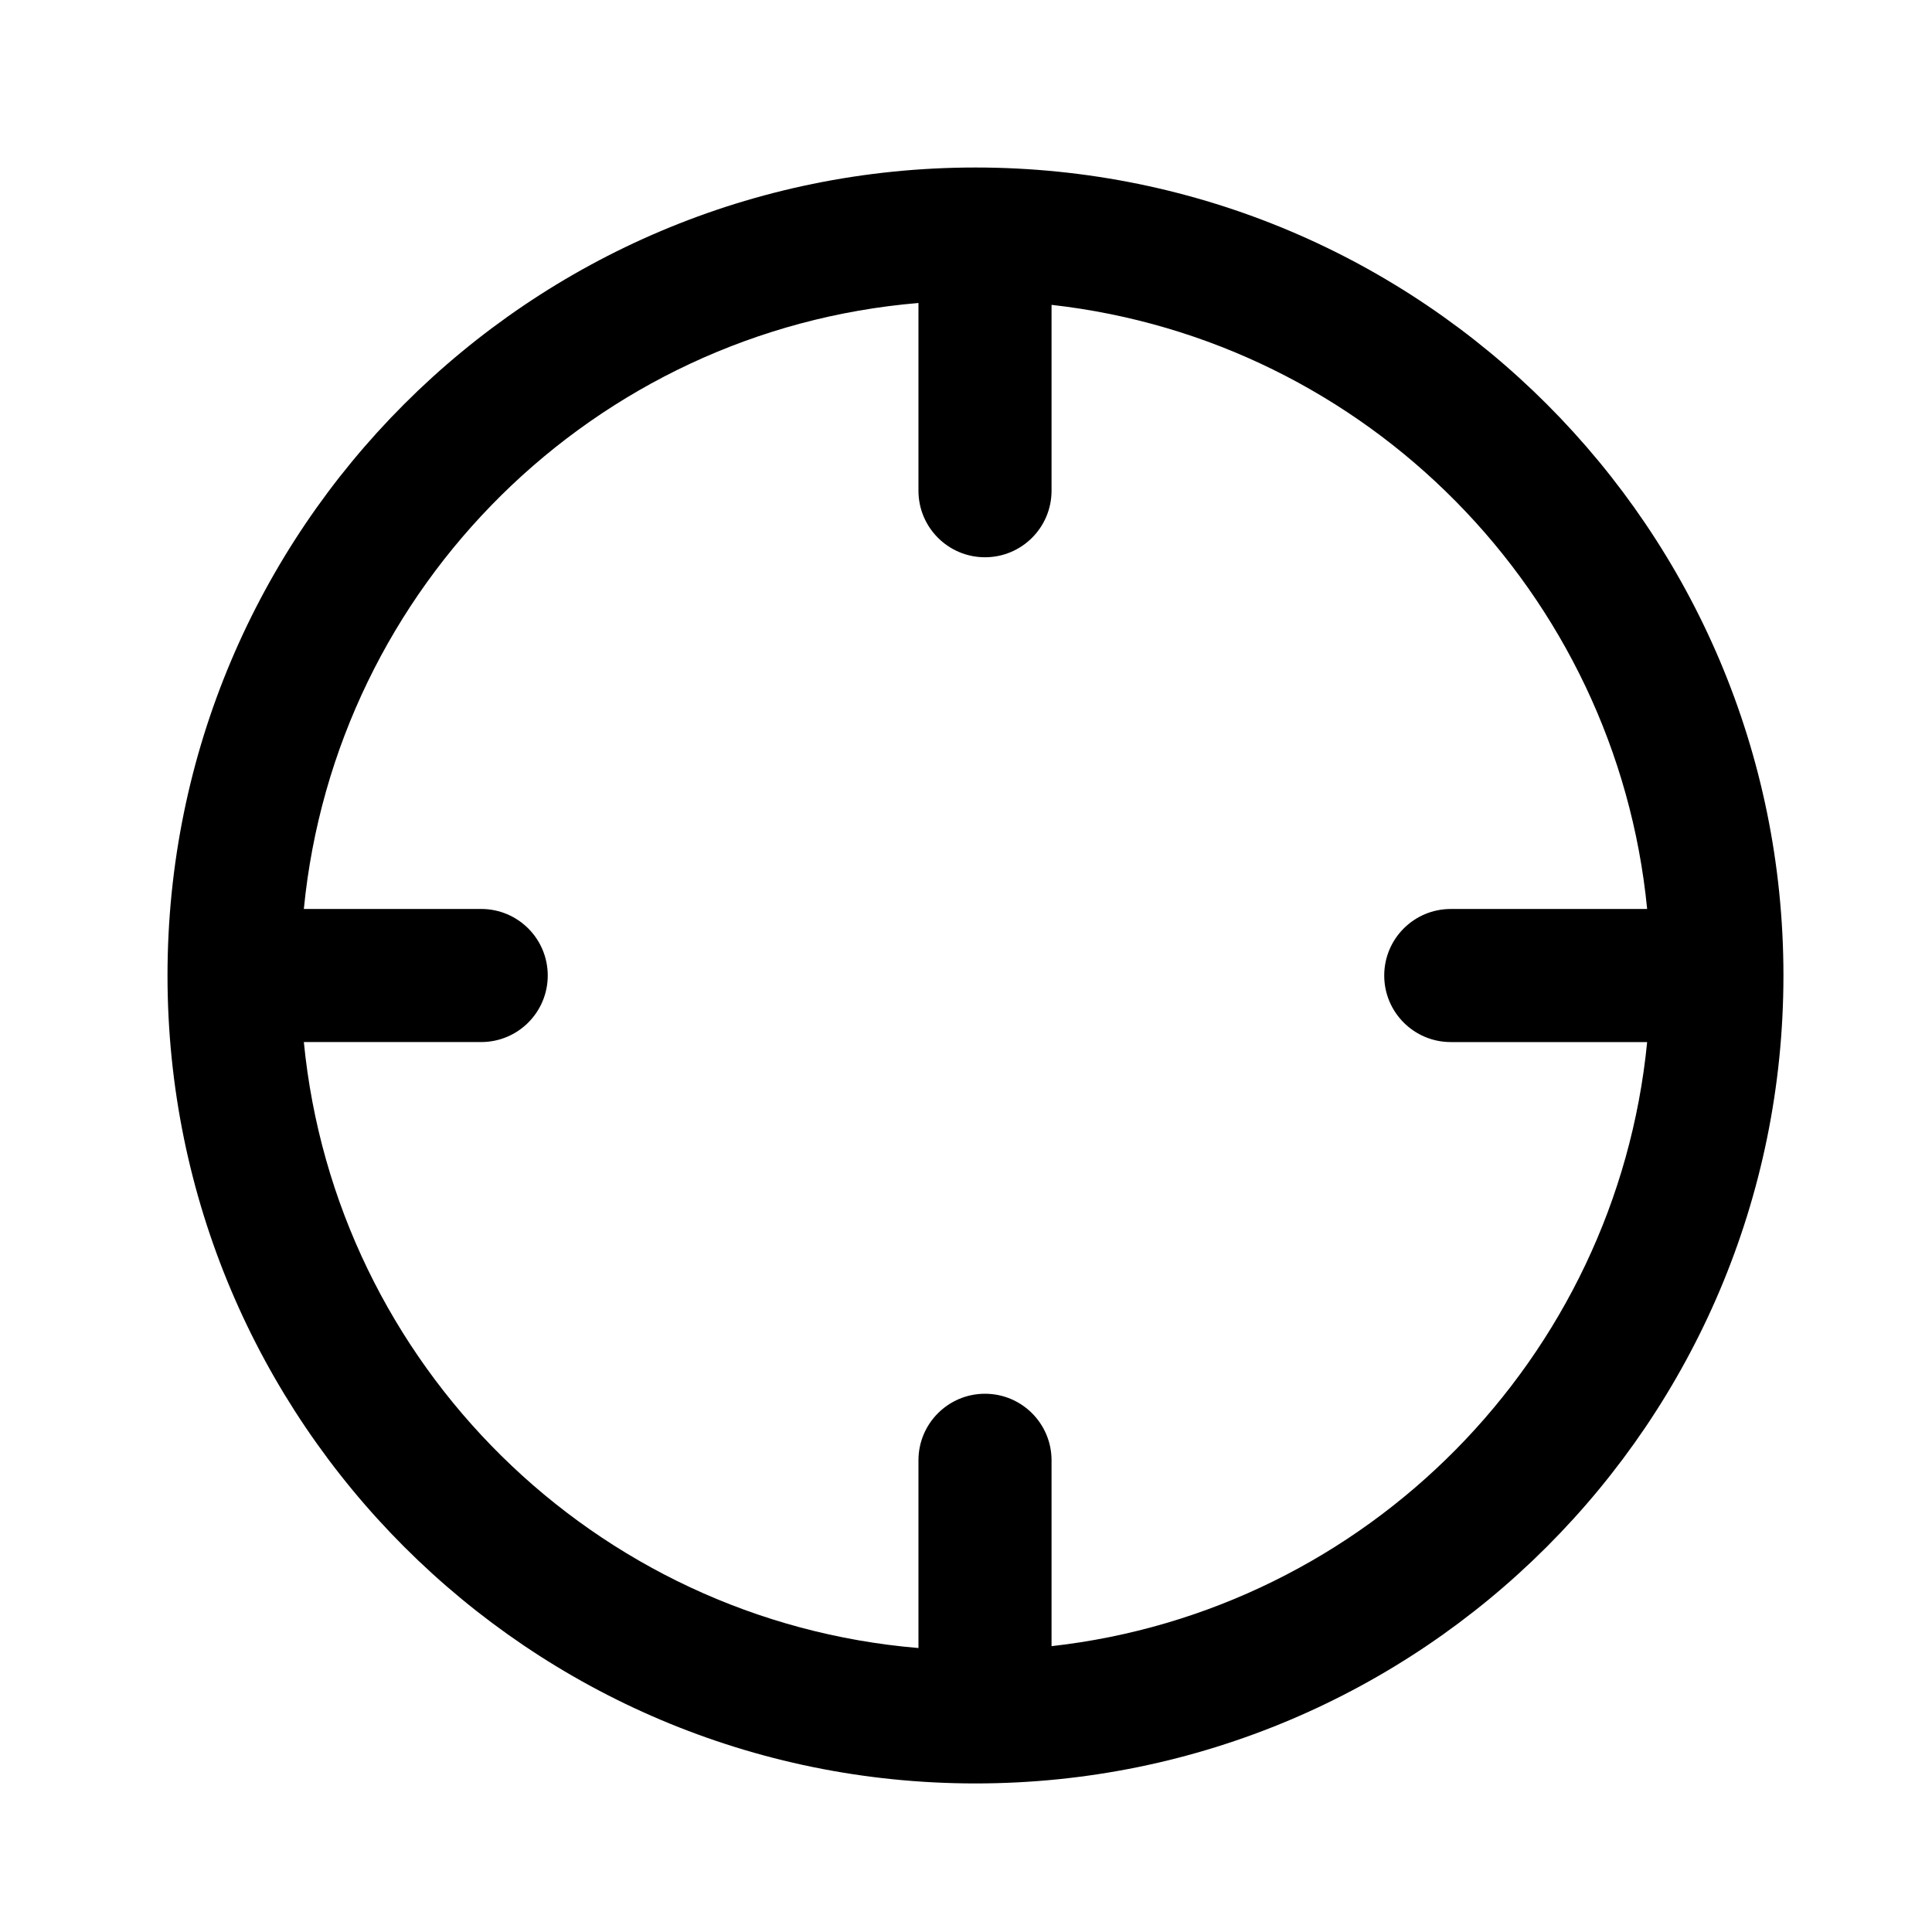
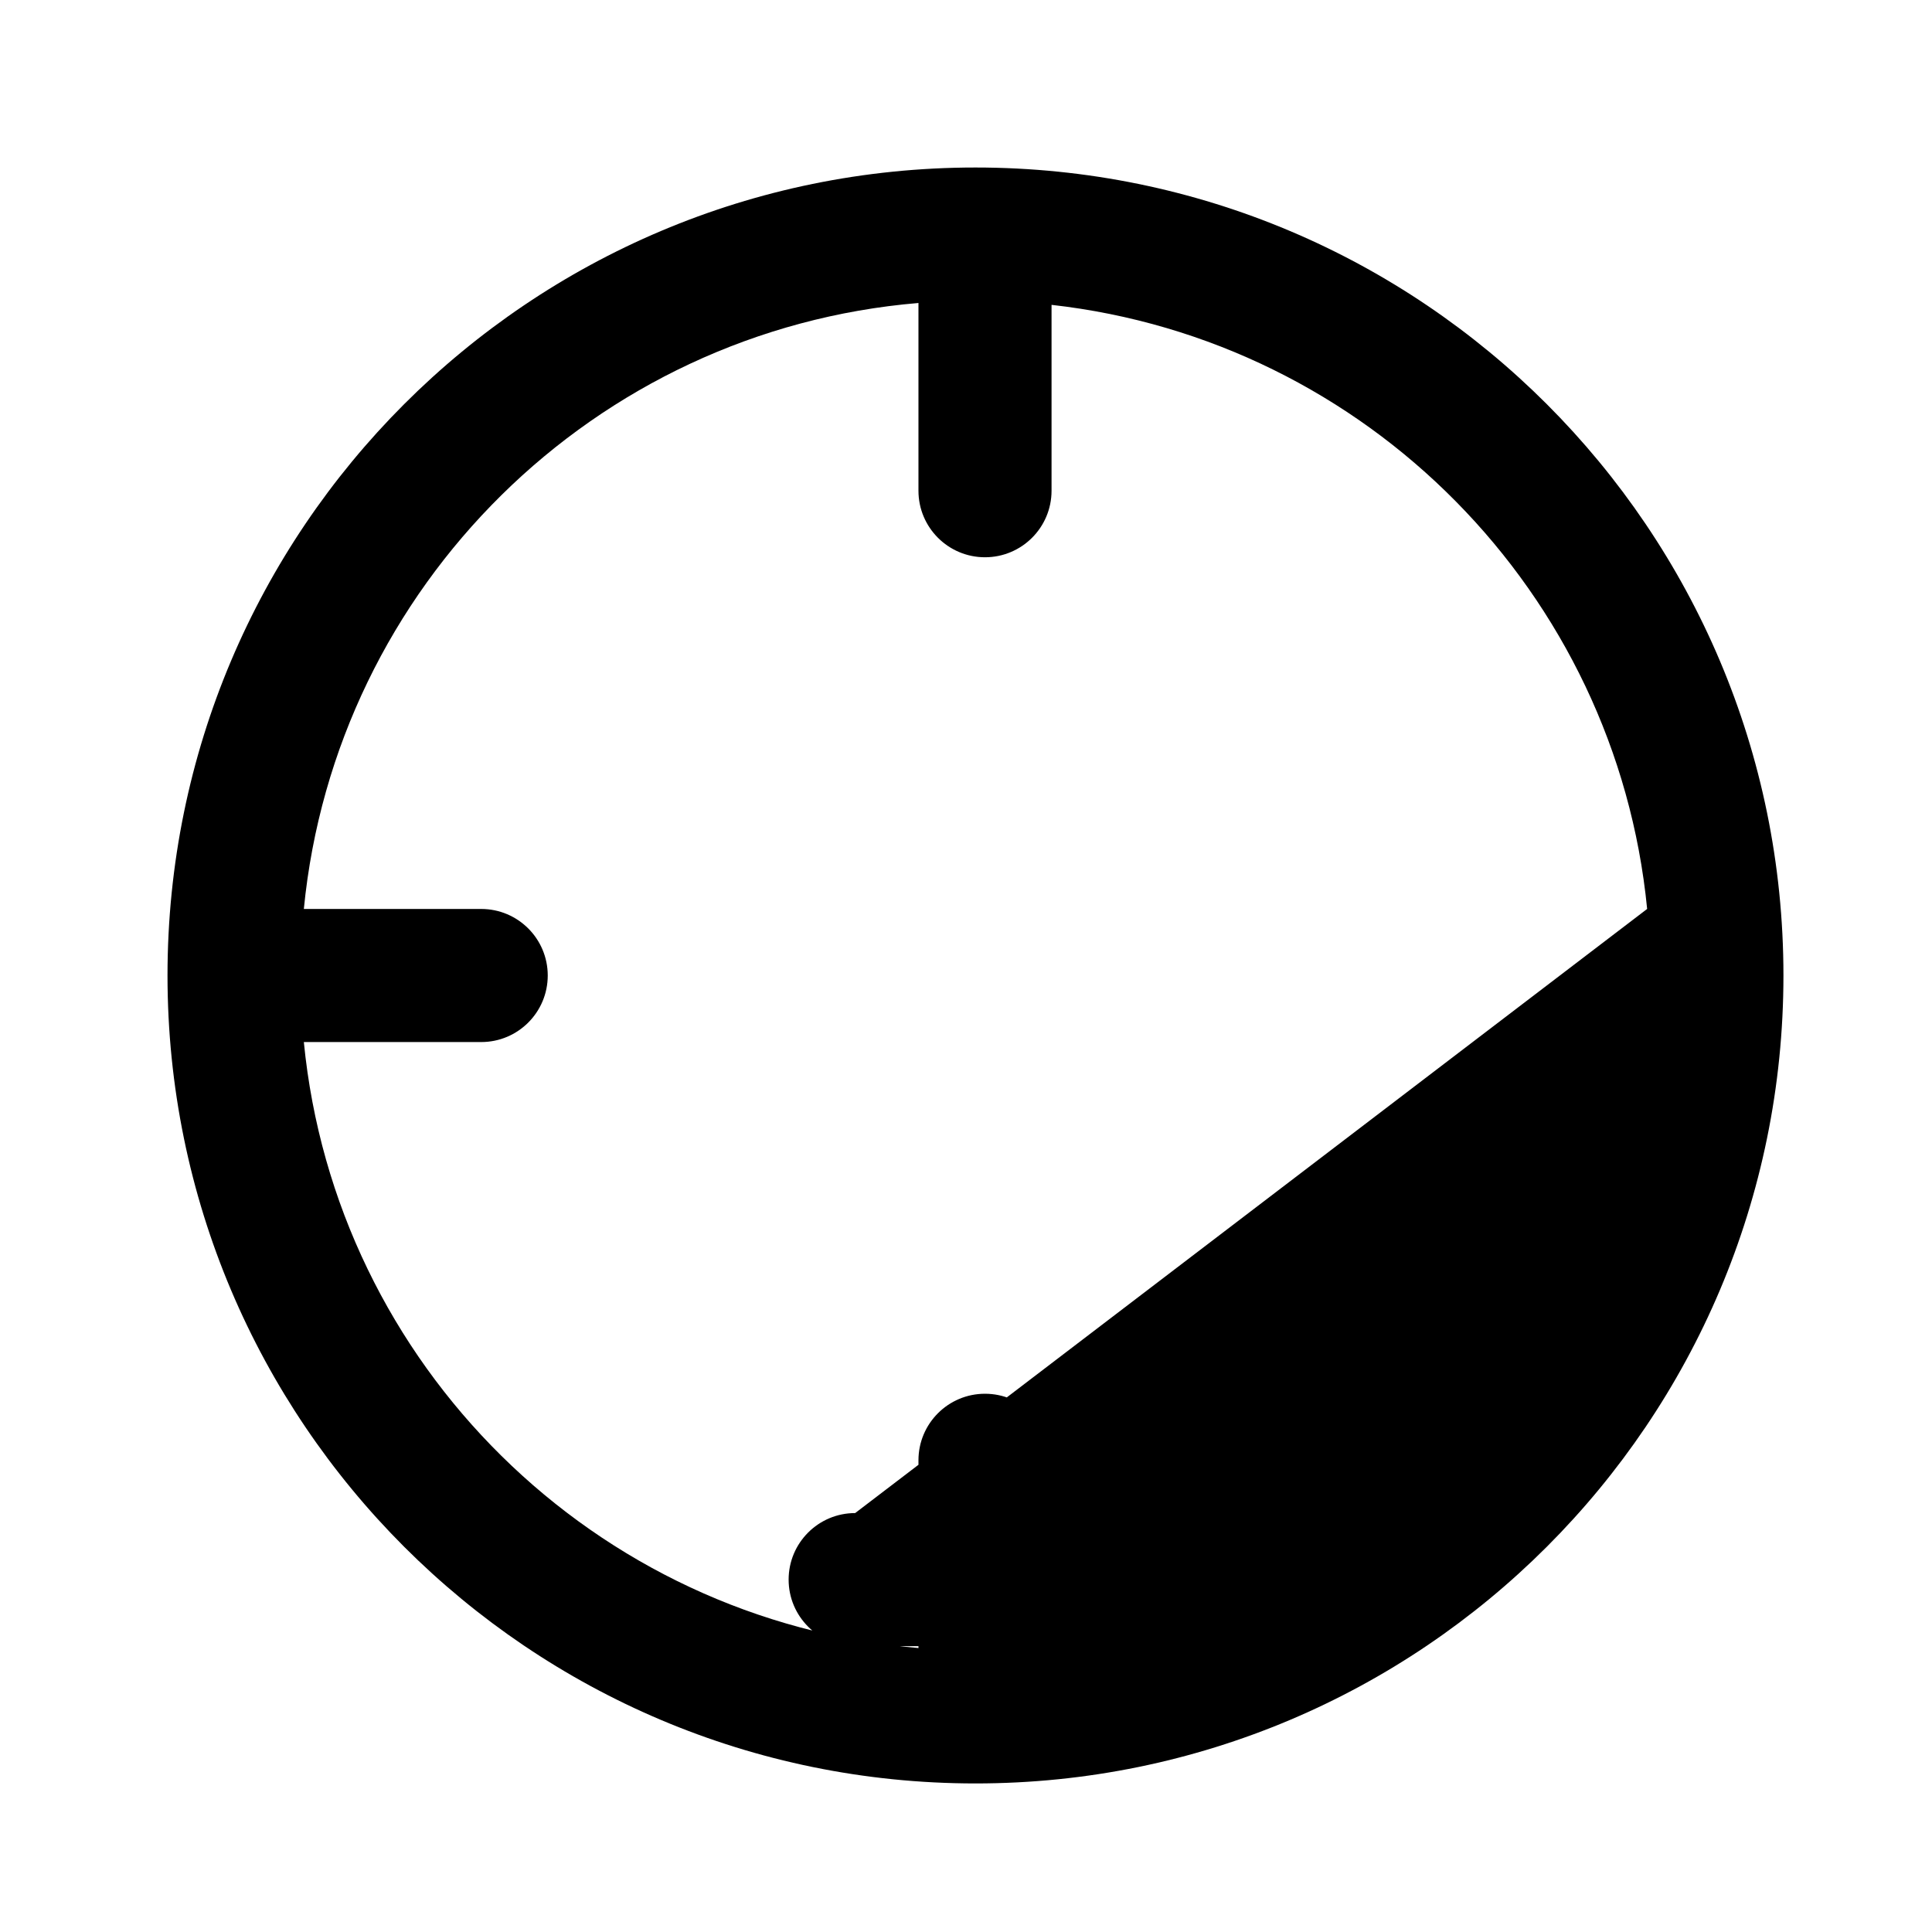
<svg xmlns="http://www.w3.org/2000/svg" fill="#000000" width="800px" height="800px" version="1.1" viewBox="144 144 512 512">
-   <path d="m580.51 384.88c-8.207-83.855-74.328-150.73-157.84-160.09v49.258c0 9.738-7.898 17.633-17.637 17.633-9.738 0-17.633-7.894-17.633-17.633v-49.754c-85.879 7.188-154.51 75.055-162.88 160.59h47.004c9.738 0 17.633 7.894 17.633 17.633 0 9.742-7.894 17.637-17.633 17.637h-47.004c8.371 85.535 77 153.4 162.88 160.59v-49.754c0-9.738 7.894-17.633 17.633-17.633 9.738 0 17.637 7.894 17.637 17.633v49.258c83.512-9.363 149.63-76.238 157.84-160.09h-52.043c-9.738 0-17.633-7.894-17.633-17.637 0-9.738 7.894-17.633 17.633-17.633zm-178 231.75c-118.25 0-214.12-95.863-214.12-214.12 0-118.25 95.863-214.12 214.12-214.12 118.26 0 214.12 95.863 214.12 214.12 0 118.26-95.863 214.12-214.12 214.12z" />
+   <path d="m580.51 384.88c-8.207-83.855-74.328-150.73-157.84-160.09v49.258c0 9.738-7.898 17.633-17.637 17.633-9.738 0-17.633-7.894-17.633-17.633v-49.754c-85.879 7.188-154.51 75.055-162.88 160.59h47.004c9.738 0 17.633 7.894 17.633 17.633 0 9.742-7.894 17.637-17.633 17.637h-47.004c8.371 85.535 77 153.4 162.88 160.59v-49.754c0-9.738 7.894-17.633 17.633-17.633 9.738 0 17.637 7.894 17.637 17.633v49.258h-52.043c-9.738 0-17.633-7.894-17.633-17.637 0-9.738 7.894-17.633 17.633-17.633zm-178 231.75c-118.25 0-214.12-95.863-214.12-214.12 0-118.25 95.863-214.12 214.12-214.12 118.26 0 214.12 95.863 214.12 214.12 0 118.26-95.863 214.12-214.12 214.12z" />
</svg>